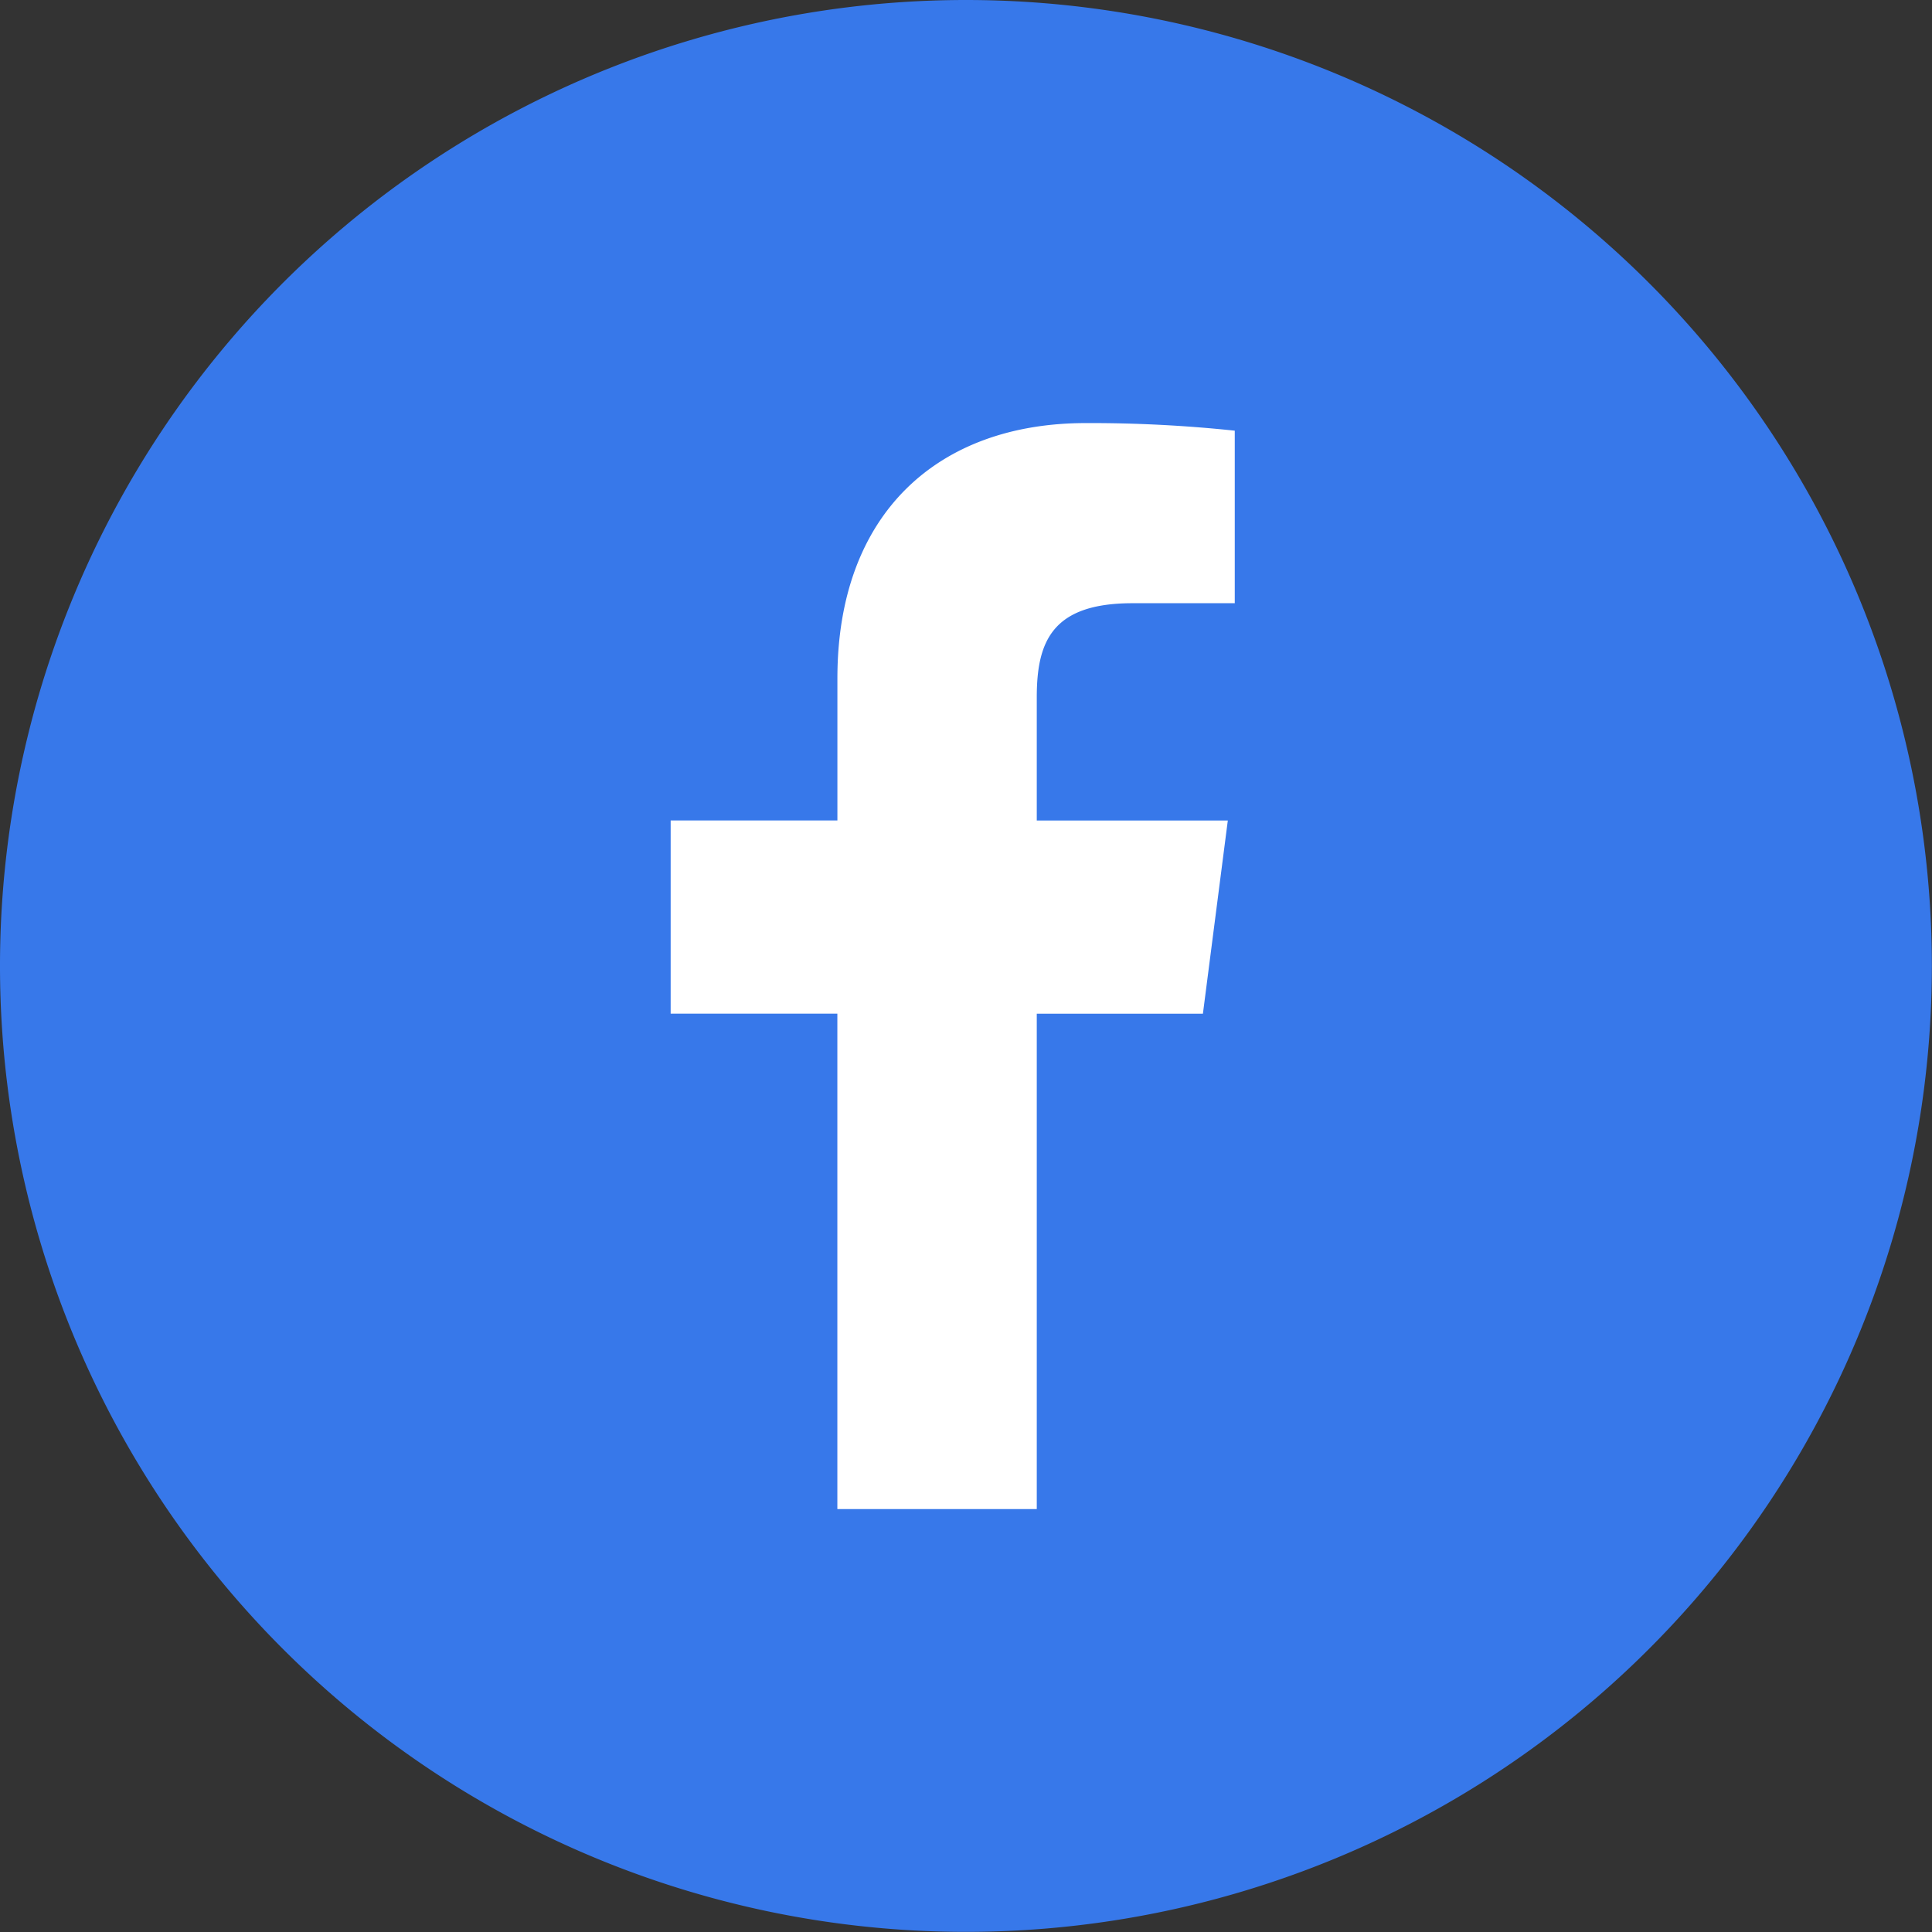
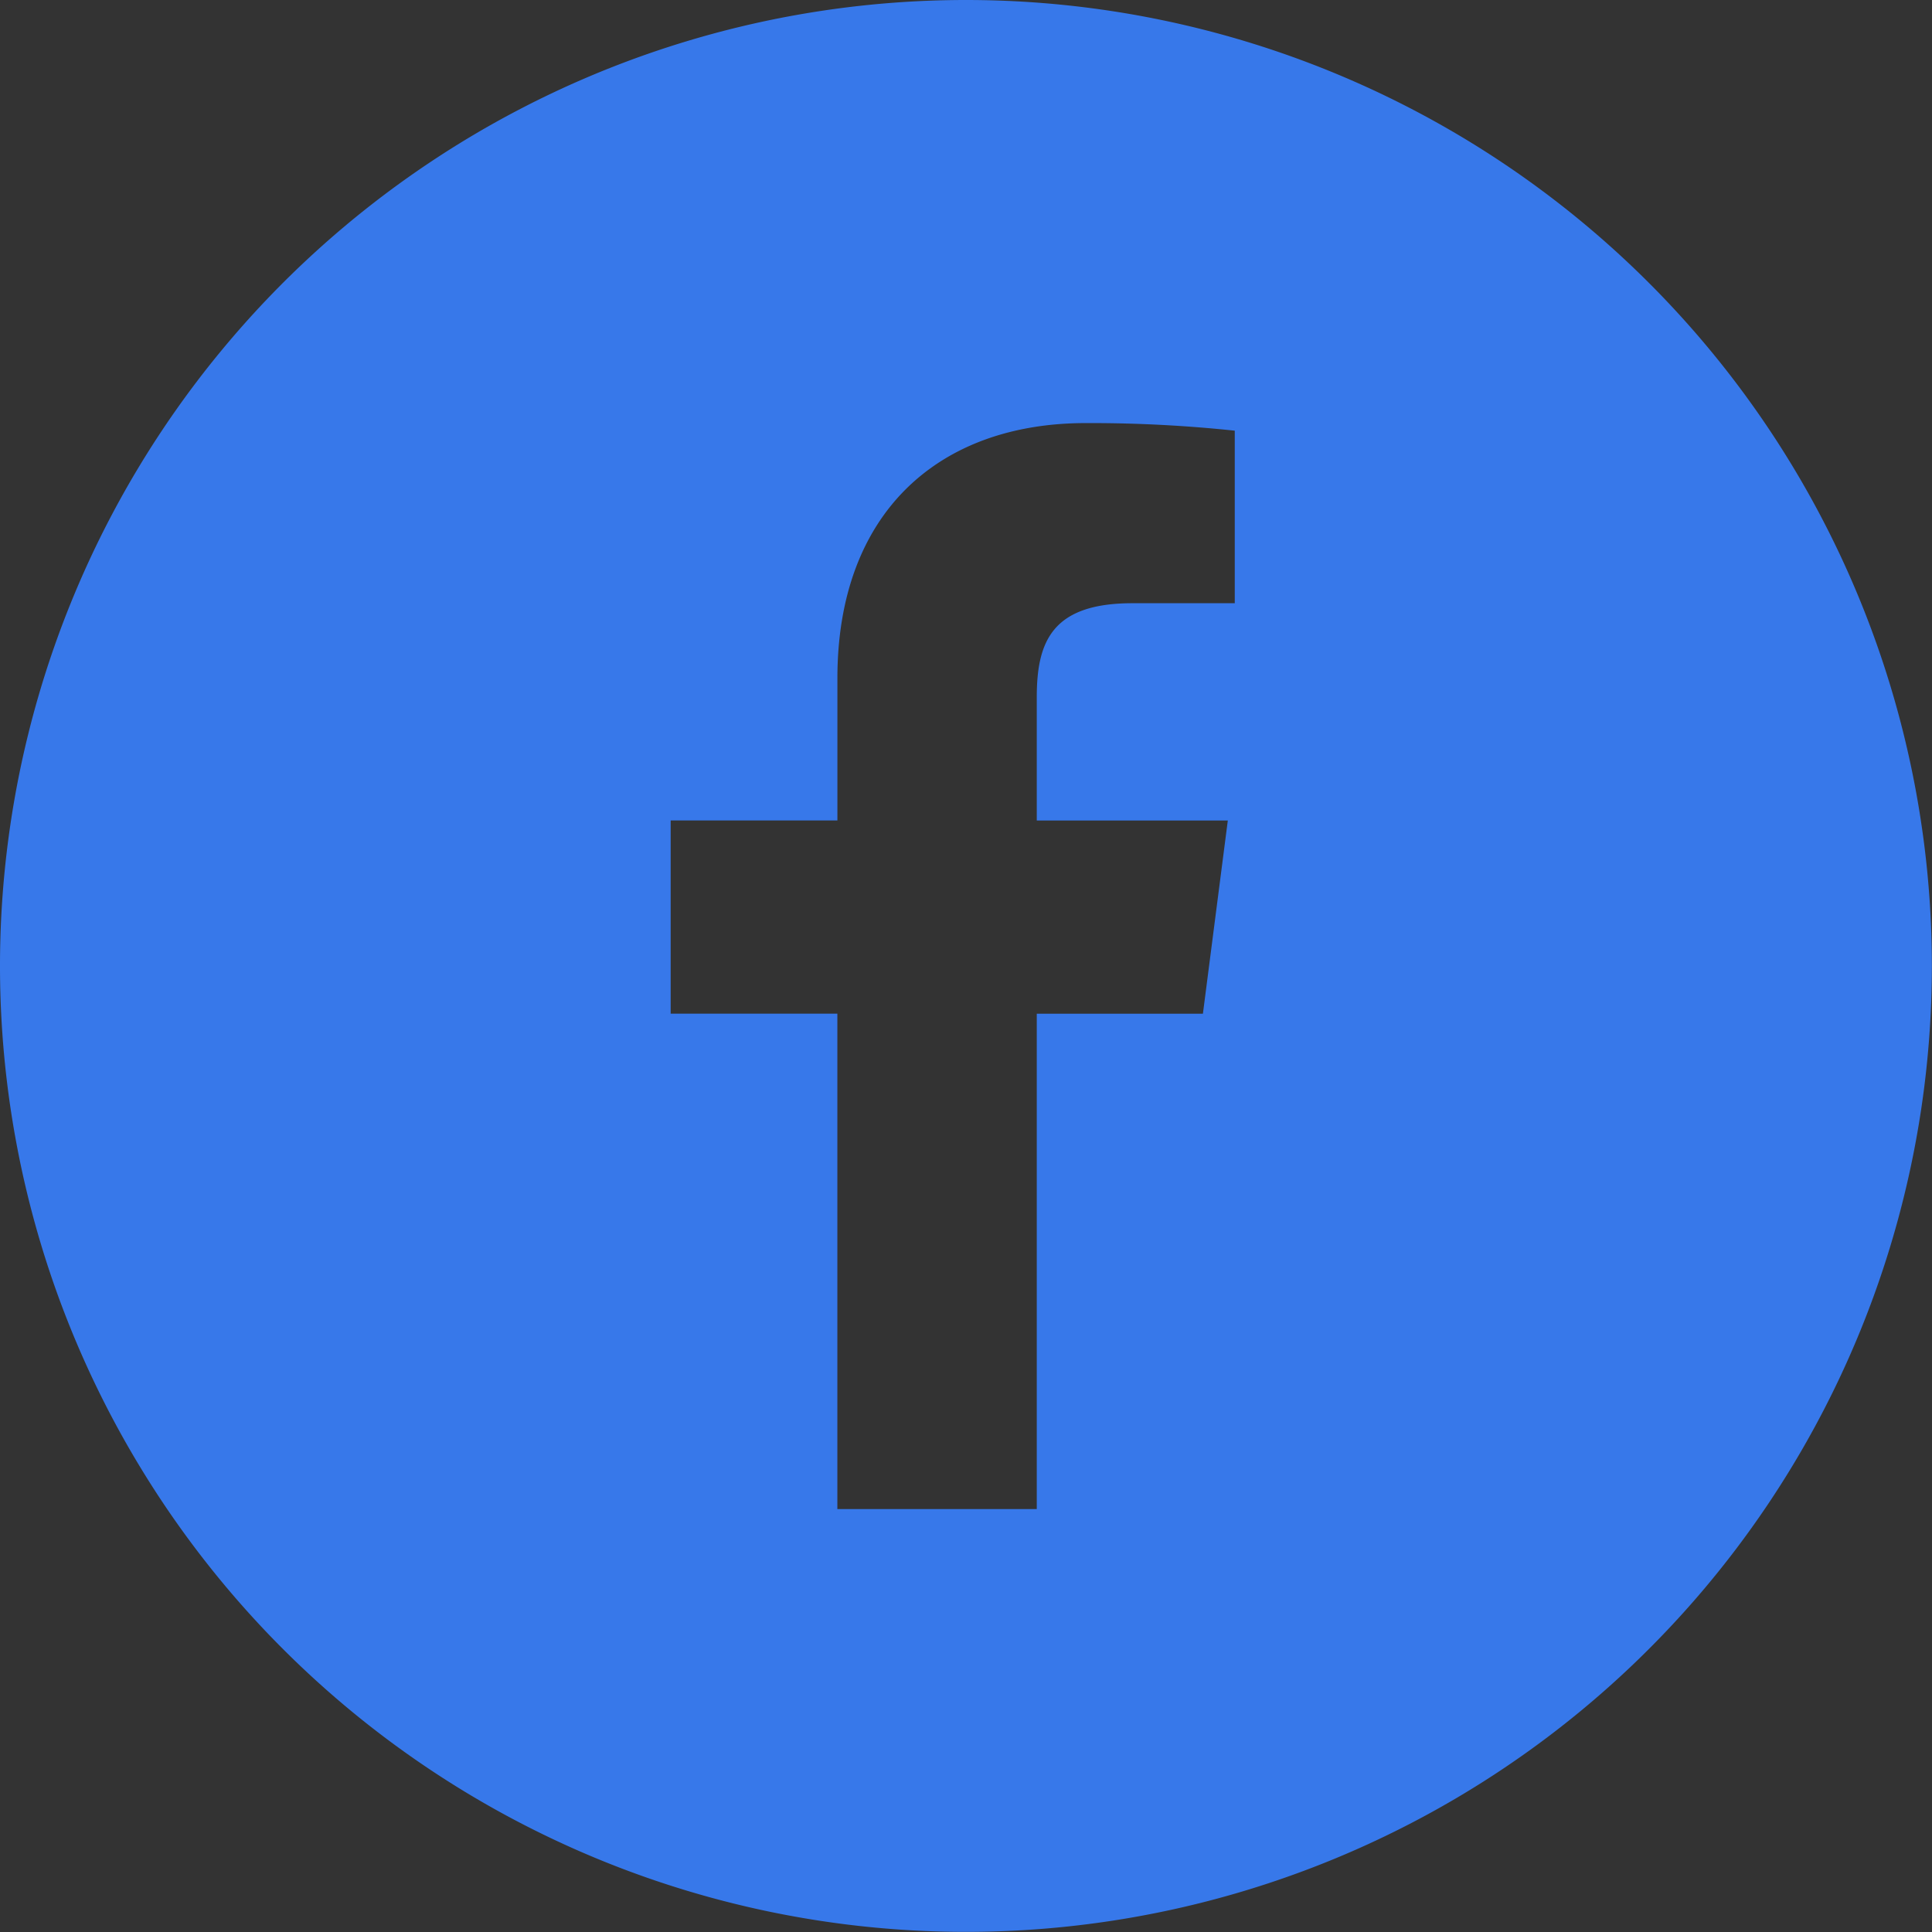
<svg xmlns="http://www.w3.org/2000/svg" width="45.003" height="45.003" viewBox="0 0 45.003 45.003">
  <rect x="0" y="0" width="45.003" height="45.003" fill="#333333" stroke="none" />
  <g transform="translate(-717.541 -3998.999)">
-     <ellipse cx="22" cy="21.5" rx="22" ry="21.5" transform="translate(718 4000)" fill="#fff" />
    <g transform="translate(717.541 3998.999)">
      <path d="M22.5,0A22.5,22.5,0,1,0,45,22.5,22.5,22.5,0,0,0,22.5,0Zm6.259,14.051H26.379c-1.867,0-2.229.887-2.229,2.19v2.872H28.6l-.58,4.5H24.15V35.152H19.505V23.611H15.622v-4.5h3.884V15.8c0-3.849,2.351-5.945,5.785-5.945a31.865,31.865,0,0,1,3.471.177v4.023Z" transform="translate(0 0)" fill="#3778ea" />
    </g>
  </g>
</svg>